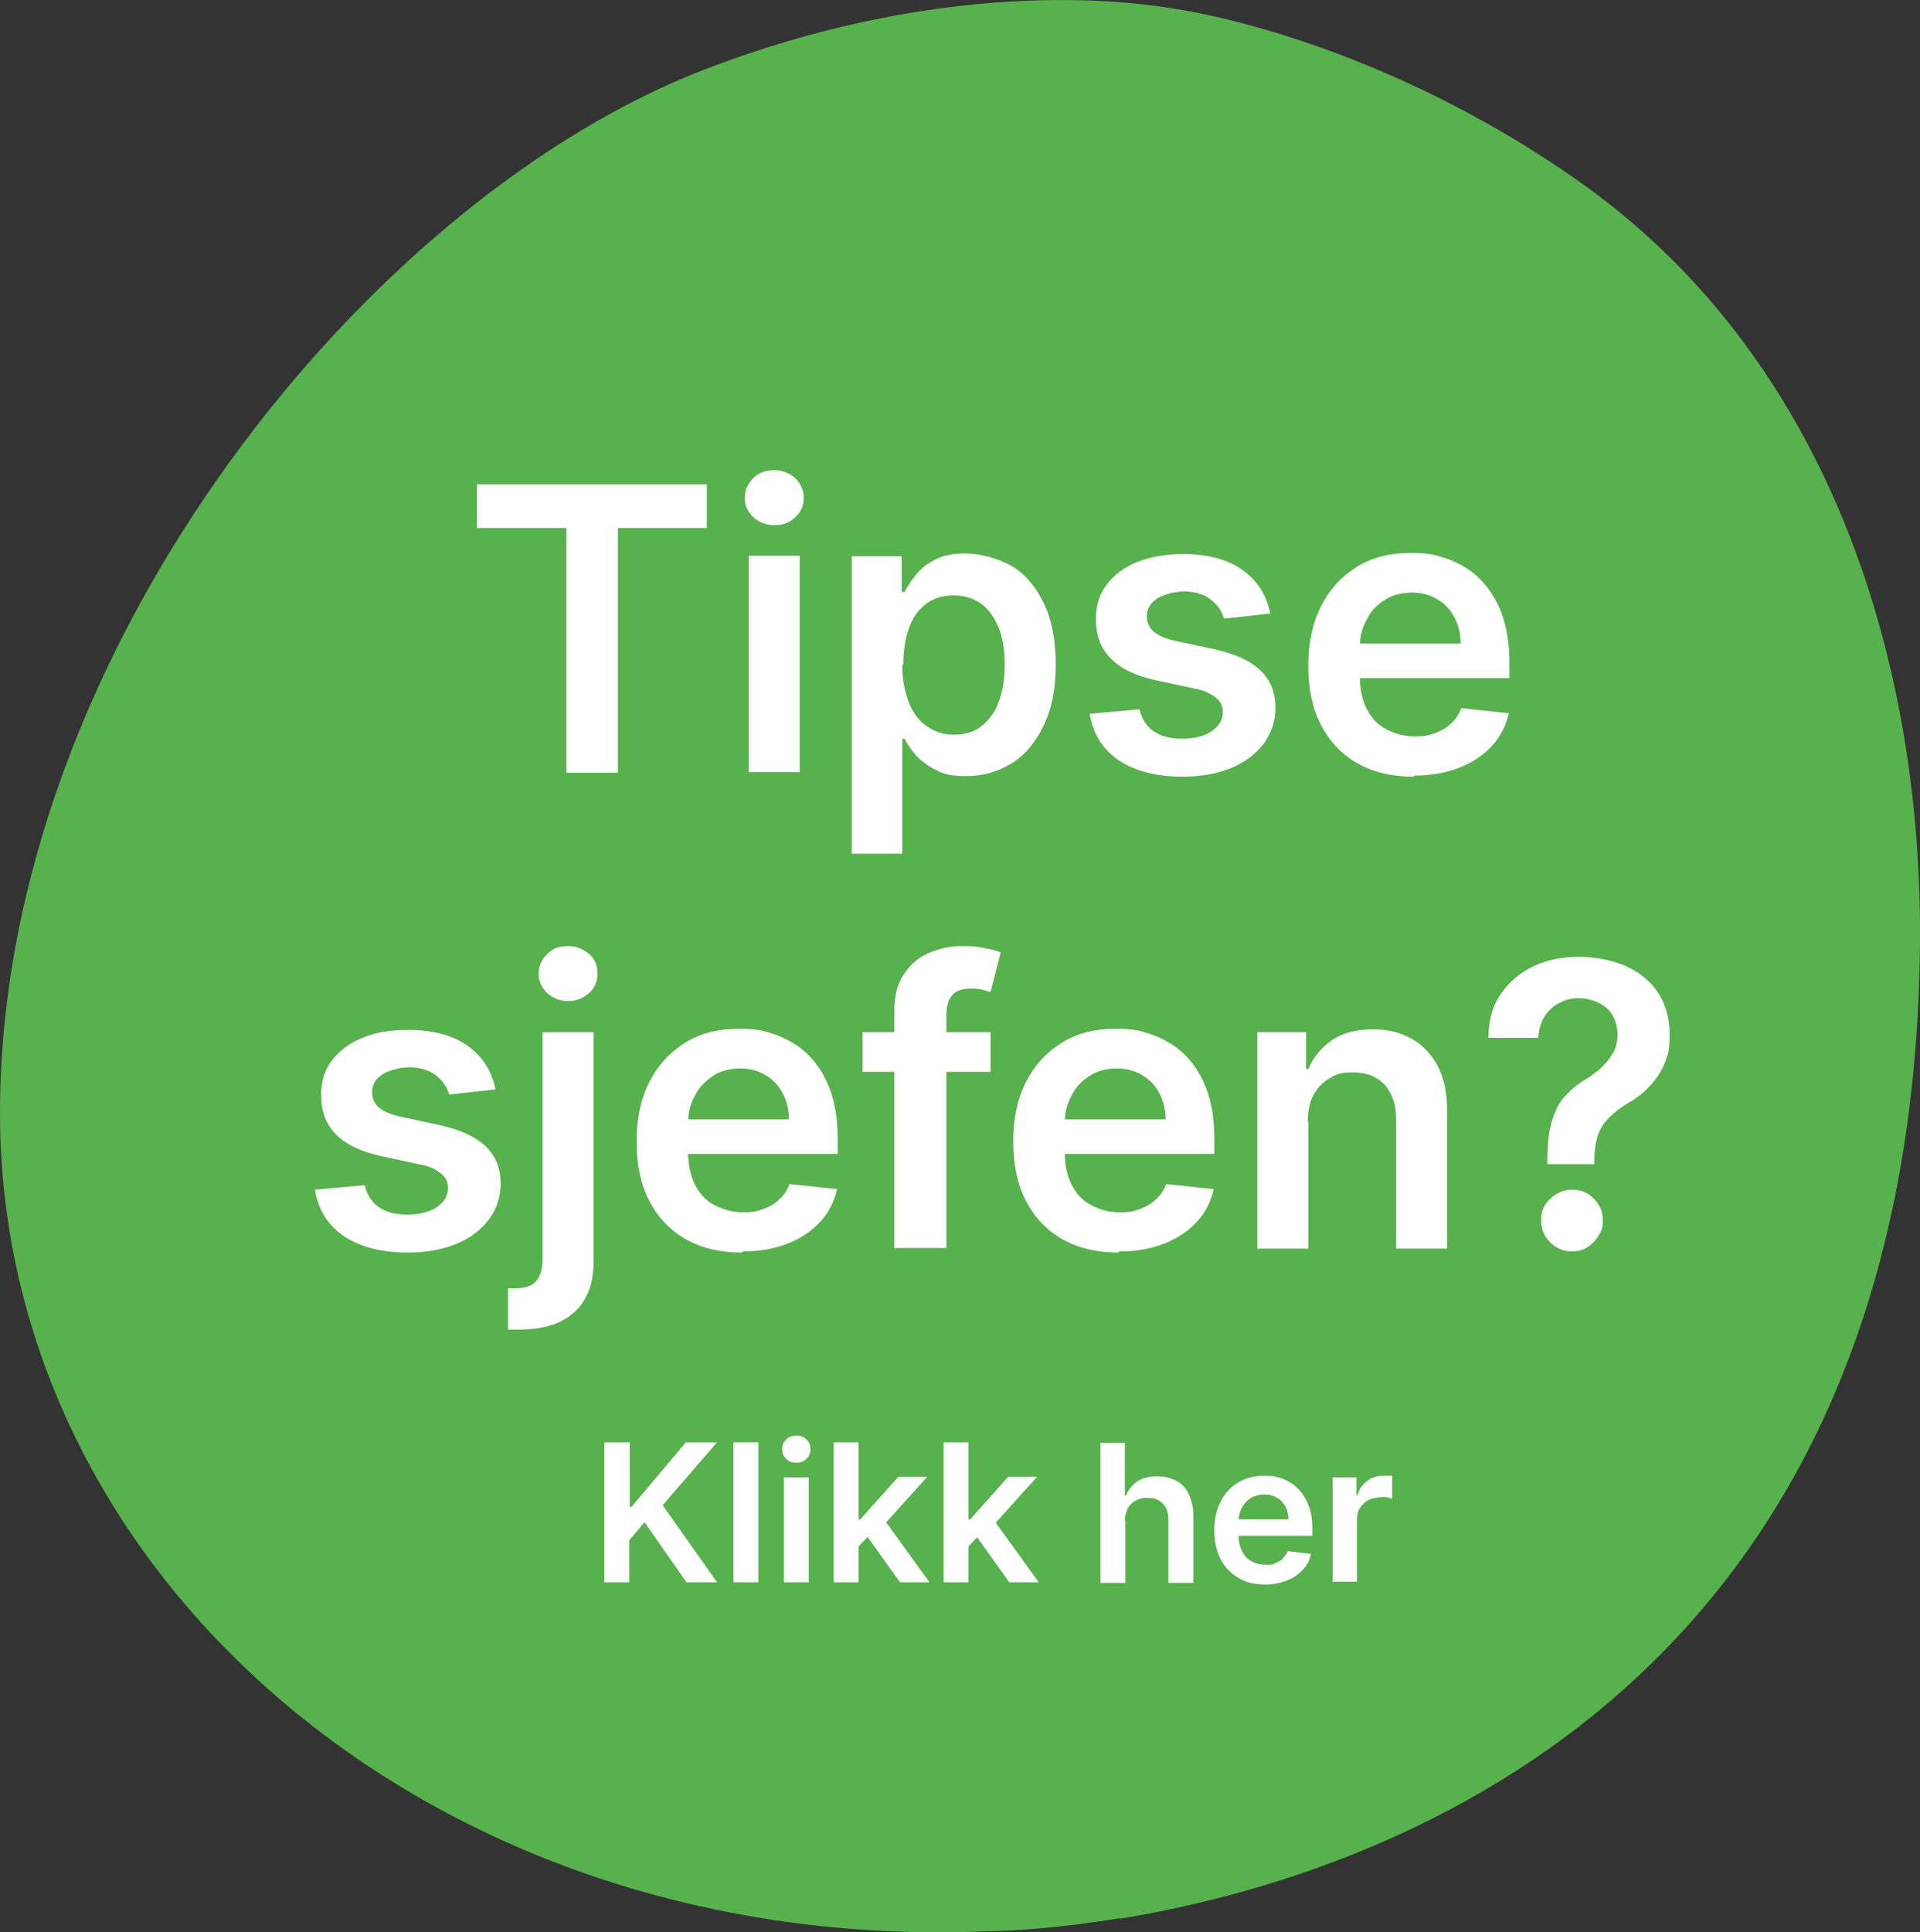
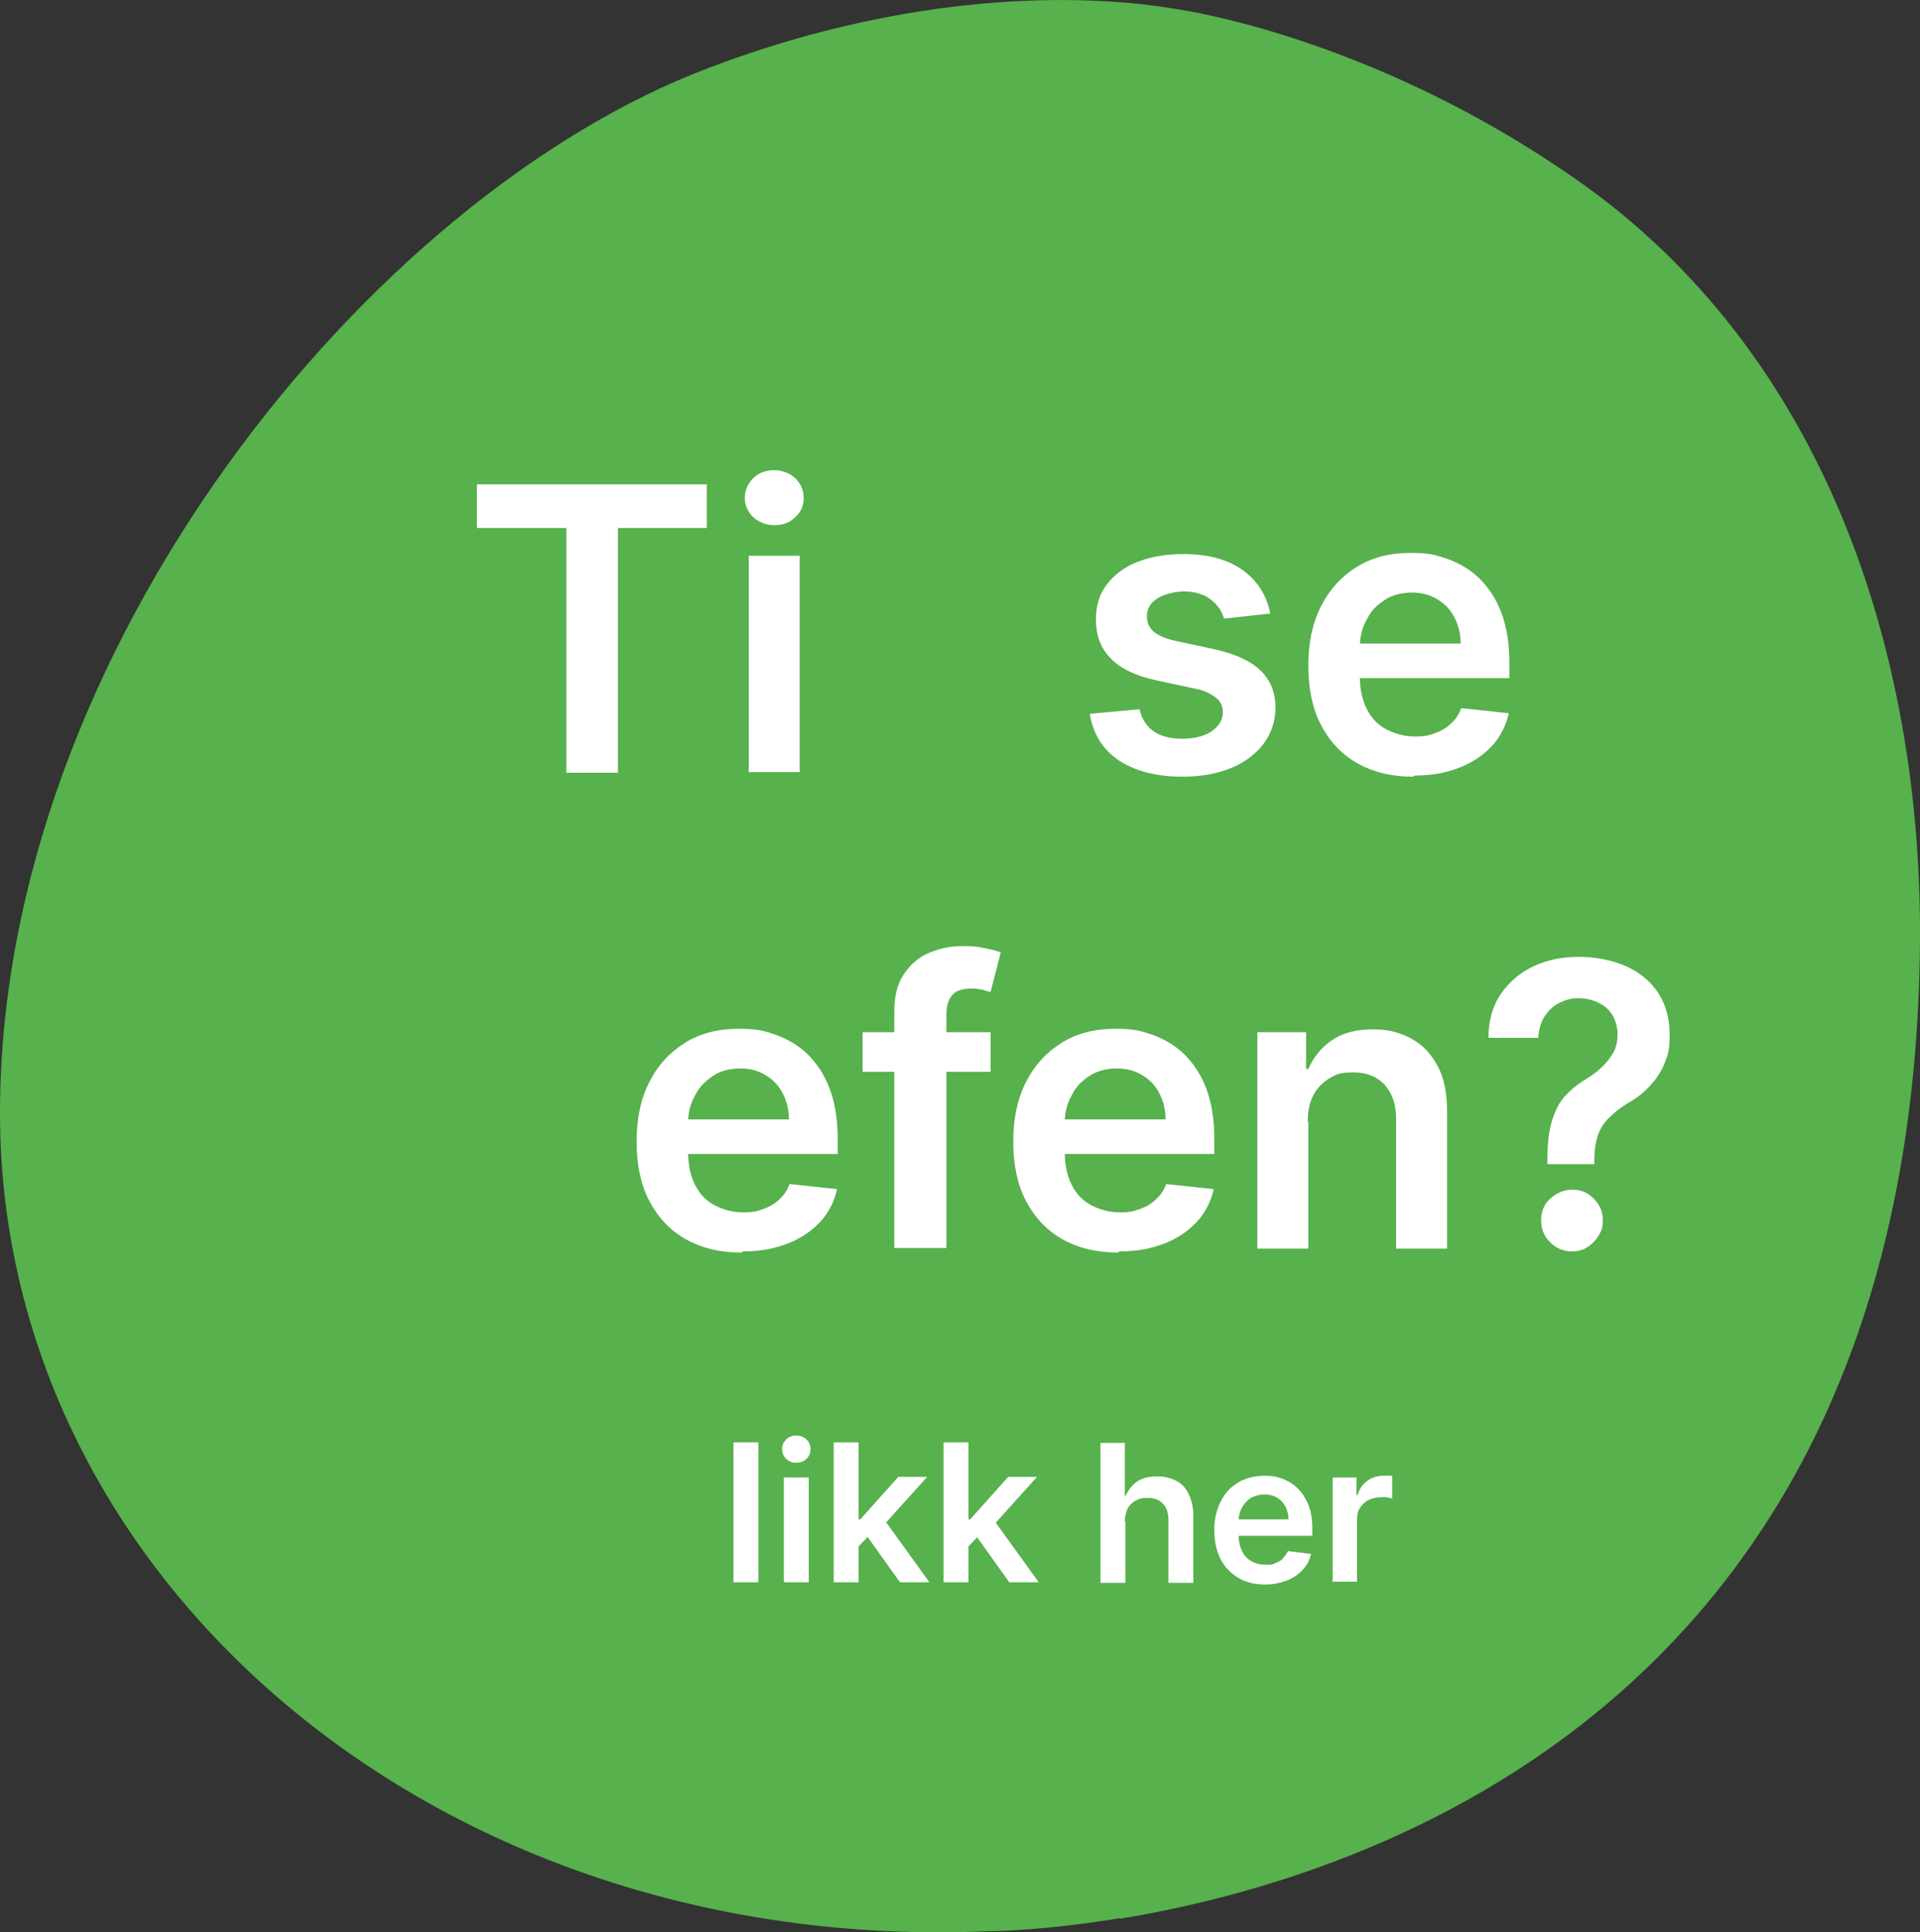
<svg xmlns="http://www.w3.org/2000/svg" version="1.1" viewBox="0 0 339 341.1">
  <rect x="0" y="0" width="339" height="341.1" fill="#333333" stroke="none" />
  <defs>
    <style>
      .cls-1 {
        fill: #57b14c;
      }

      .cls-2 {
        fill: #fff;
      }
    </style>
  </defs>
  <g>
    <g id="Layer_1">
      <path class="cls-1" d="M197.7,338.6c-13.3,2.2-22.3,2.3-23.2,2.3,0,0,0,0,0,0h0C76.7,345.1,0,278.3,0,196.5S65.5,34.5,125.1,12C169.3-4.8,202.1.7,207.1,1.5c12.6,1.9,41.6,9.5,71.1,30.1,44.2,30.8,61.1,83.9,60.8,134.4-.9,133.8-96.2,165.3-141.3,172.7Z" />
      <g>
        <path class="cls-2" d="M84.2,93.2v-7.7h40.6v7.7h-15.7v43.2h-9.1v-43.2h-15.7Z" />
        <path class="cls-2" d="M136.7,92.7c-1.4,0-2.7-.5-3.7-1.4-1-1-1.5-2.1-1.5-3.4s.5-2.5,1.5-3.5c1-1,2.3-1.4,3.7-1.4s2.7.5,3.7,1.4c1,1,1.5,2.1,1.5,3.5s-.5,2.5-1.5,3.4c-1,1-2.2,1.4-3.7,1.4ZM132.2,136.3v-38.2h9v38.2h-9Z" />
-         <path class="cls-2" d="M150.4,150.7v-52.5h8.8v6.3h.5c.5-.9,1.1-1.9,2-3,.8-1.1,2-2,3.4-2.7,1.4-.8,3.3-1.1,5.5-1.1s5.6.8,8,2.2,4.3,3.7,5.7,6.6c1.4,2.9,2.1,6.5,2.1,10.8s-.7,7.8-2.1,10.7c-1.4,2.9-3.2,5.2-5.6,6.7s-5.1,2.3-8.1,2.3-4-.4-5.4-1.1c-1.4-.7-2.6-1.6-3.5-2.6s-1.5-2-2-2.9h-.4v20.3h-9ZM159.3,117.3c0,2.5.4,4.6,1.1,6.5.7,1.9,1.7,3.3,3.1,4.3s3,1.6,4.9,1.6,3.7-.5,5-1.6c1.3-1.1,2.4-2.5,3-4.4.7-1.9,1-4,1-6.4s-.3-4.5-1-6.3-1.7-3.3-3-4.3c-1.3-1-3-1.6-5-1.6s-3.6.5-4.9,1.5-2.4,2.4-3,4.3c-.7,1.8-1,4-1,6.4Z" />
        <path class="cls-2" d="M224.3,108.3l-8.2.9c-.2-.8-.6-1.6-1.2-2.3-.6-.7-1.3-1.3-2.3-1.8-1-.4-2.1-.7-3.5-.7s-3.4.4-4.7,1.2c-1.3.8-1.9,1.9-1.9,3.2,0,1.1.4,2,1.2,2.7s2.2,1.3,4.2,1.7l6.5,1.4c3.6.8,6.3,2,8.1,3.7s2.7,3.9,2.7,6.6c0,2.4-.7,4.5-2.1,6.4-1.4,1.8-3.3,3.3-5.8,4.3-2.5,1-5.3,1.5-8.5,1.5-4.7,0-8.4-1-11.3-2.9-2.9-2-4.5-4.7-5.1-8.2l8.8-.8c.4,1.7,1.2,3,2.5,3.9,1.3.9,3,1.3,5,1.3s3.9-.4,5.2-1.3c1.3-.9,2-2,2-3.3s-.4-2-1.3-2.7-2.1-1.3-3.9-1.6l-6.5-1.4c-3.7-.8-6.4-2.1-8.1-3.9-1.8-1.8-2.6-4.1-2.6-6.9,0-2.4.6-4.4,1.9-6.1,1.3-1.7,3.1-3.1,5.4-4s5-1.4,8.1-1.4c4.5,0,8,1,10.6,2.9,2.6,1.9,4.2,4.5,4.8,7.7Z" />
        <path class="cls-2" d="M249.5,137.1c-3.8,0-7.1-.8-9.9-2.4-2.8-1.6-4.9-3.9-6.4-6.8-1.5-2.9-2.2-6.4-2.2-10.4s.7-7.4,2.2-10.4c1.5-3,3.6-5.3,6.3-7s5.9-2.5,9.5-2.5,4.6.4,6.7,1.1c2.1.8,4,1.9,5.6,3.5,1.6,1.6,2.9,3.6,3.8,6,.9,2.4,1.4,5.3,1.4,8.7v2.8h-31.3v-6.1h22.7c0-1.7-.4-3.3-1.1-4.6-.7-1.4-1.7-2.4-3-3.2-1.3-.8-2.8-1.2-4.5-1.2s-3.5.4-4.8,1.3c-1.4.9-2.5,2-3.2,3.5-.8,1.4-1.2,3-1.2,4.7v5.3c0,2.2.4,4.1,1.2,5.7.8,1.6,1.9,2.8,3.4,3.6,1.5.8,3.2,1.3,5.1,1.3s2.5-.2,3.6-.6c1.1-.4,2-.9,2.8-1.7.8-.7,1.4-1.6,1.8-2.7l8.4.9c-.5,2.2-1.5,4.2-3,5.8-1.5,1.6-3.4,2.9-5.7,3.8-2.3.9-4.9,1.4-7.9,1.4Z" />
-         <path class="cls-2" d="M87.5,192.3l-8.2.9c-.2-.8-.6-1.6-1.2-2.3s-1.3-1.3-2.3-1.8c-1-.4-2.1-.7-3.5-.7s-3.4.4-4.7,1.2c-1.3.8-1.9,1.9-1.9,3.2,0,1.1.4,2,1.2,2.7.8.7,2.2,1.3,4.2,1.7l6.5,1.4c3.6.8,6.3,2,8.1,3.7,1.8,1.7,2.7,3.9,2.7,6.6,0,2.4-.7,4.5-2.1,6.4-1.4,1.8-3.3,3.3-5.8,4.3s-5.3,1.5-8.5,1.5c-4.7,0-8.4-1-11.3-2.9-2.9-2-4.5-4.7-5.1-8.2l8.8-.8c.4,1.7,1.2,3,2.5,3.9,1.3.9,3,1.3,5,1.3s3.9-.4,5.2-1.3c1.3-.9,2-2,2-3.3s-.4-2-1.3-2.7c-.8-.7-2.1-1.3-3.9-1.6l-6.5-1.4c-3.7-.8-6.4-2.1-8.1-3.9-1.8-1.8-2.6-4.1-2.6-6.9,0-2.4.6-4.4,1.9-6.1,1.3-1.7,3.1-3.1,5.4-4,2.3-1,5-1.4,8.1-1.4,4.5,0,8,1,10.6,2.9,2.6,1.9,4.2,4.5,4.8,7.7Z" />
-         <path class="cls-2" d="M95.8,182.2h9v40.4c0,2.8-.5,5-1.6,6.8-1,1.8-2.6,3.1-4.5,4-2,.9-4.4,1.3-7.2,1.3s-.6,0-.9,0c-.3,0-.6,0-.9,0v-7.3c.2,0,.5,0,.7,0,.2,0,.4,0,.6,0,1.7,0,3-.4,3.7-1.3s1.1-2.1,1.1-3.7v-40.2ZM100.3,176.7c-1.4,0-2.7-.5-3.7-1.4-1-1-1.5-2.1-1.5-3.4s.5-2.5,1.5-3.5c1-1,2.2-1.4,3.7-1.4s2.6.5,3.7,1.4,1.5,2.1,1.5,3.5-.5,2.5-1.5,3.4-2.2,1.4-3.7,1.4Z" />
        <path class="cls-2" d="M130.9,221.1c-3.8,0-7.1-.8-9.9-2.4-2.8-1.6-4.9-3.9-6.4-6.8-1.5-2.9-2.2-6.4-2.2-10.4s.7-7.4,2.2-10.4,3.6-5.3,6.3-7c2.7-1.7,5.9-2.5,9.5-2.5s4.6.4,6.7,1.1c2.1.8,4,1.9,5.6,3.5,1.6,1.6,2.9,3.6,3.8,6s1.4,5.3,1.4,8.7v2.8h-31.3v-6.1h22.7c0-1.7-.4-3.3-1.1-4.6-.7-1.4-1.7-2.4-3-3.2-1.3-.8-2.8-1.2-4.5-1.2s-3.5.4-4.8,1.3-2.5,2-3.2,3.5c-.8,1.4-1.2,3-1.2,4.7v5.3c0,2.2.4,4.1,1.2,5.7.8,1.6,1.9,2.8,3.4,3.6,1.5.8,3.2,1.3,5.1,1.3s2.5-.2,3.6-.6c1.1-.4,2-.9,2.8-1.7.8-.7,1.4-1.6,1.8-2.7l8.4.9c-.5,2.2-1.5,4.2-3,5.8-1.5,1.6-3.4,2.9-5.7,3.8-2.3.9-4.9,1.4-7.9,1.4Z" />
        <path class="cls-2" d="M174.9,182.2v7h-22.6v-7h22.6ZM157.9,220.3v-41.8c0-2.6.5-4.7,1.6-6.4s2.5-3,4.3-3.8c1.8-.8,3.8-1.3,6-1.3s2.9.1,4.2.4c1.2.2,2.1.5,2.7.7l-1.8,7c-.4-.1-.9-.2-1.4-.4-.6-.1-1.2-.2-1.9-.2-1.7,0-2.9.4-3.5,1.2-.7.8-1,2-1,3.4v41.2h-9Z" />
        <path class="cls-2" d="M197.4,221.1c-3.8,0-7.1-.8-9.9-2.4-2.8-1.6-4.9-3.9-6.4-6.8-1.5-2.9-2.2-6.4-2.2-10.4s.7-7.4,2.2-10.4,3.6-5.3,6.3-7c2.7-1.7,5.9-2.5,9.5-2.5s4.6.4,6.7,1.1c2.1.8,4,1.9,5.6,3.5,1.6,1.6,2.9,3.6,3.8,6,.9,2.4,1.4,5.3,1.4,8.7v2.8h-31.3v-6.1h22.7c0-1.7-.4-3.3-1.1-4.6-.7-1.4-1.7-2.4-3-3.2-1.3-.8-2.8-1.2-4.5-1.2s-3.5.4-4.8,1.3c-1.4.9-2.5,2-3.2,3.5-.8,1.4-1.2,3-1.2,4.7v5.3c0,2.2.4,4.1,1.2,5.7.8,1.6,1.9,2.8,3.4,3.6s3.2,1.3,5.1,1.3,2.5-.2,3.6-.6,2-.9,2.8-1.7c.8-.7,1.4-1.6,1.8-2.7l8.4.9c-.5,2.2-1.5,4.2-3,5.8-1.5,1.6-3.4,2.9-5.7,3.8-2.3.9-4.9,1.4-7.9,1.4Z" />
        <path class="cls-2" d="M231,198v22.4h-9v-38.2h8.6v6.5h.4c.9-2.1,2.3-3.8,4.2-5.1,1.9-1.3,4.3-1.9,7.2-1.9s4.9.6,6.9,1.7,3.5,2.8,4.6,4.9c1.1,2.1,1.6,4.7,1.6,7.8v24.3h-9v-22.9c0-2.6-.7-4.5-2-6-1.3-1.4-3.1-2.2-5.5-2.2s-3,.3-4.2,1c-1.2.7-2.2,1.7-2.9,3s-1,2.9-1,4.7Z" />
        <path class="cls-2" d="M273.2,205.4v-.6c0-3,.3-5.4.9-7.2.6-1.8,1.3-3.2,2.4-4.3,1-1.1,2.3-2.1,3.8-3,1-.6,1.9-1.3,2.7-2.1s1.4-1.6,1.9-2.5.7-2,.7-3.1-.3-2.4-.9-3.4c-.6-1-1.4-1.7-2.5-2.2-1-.5-2.2-.8-3.5-.8s-2.3.3-3.3.8c-1.1.5-1.9,1.3-2.6,2.3s-1.1,2.3-1.2,3.9h-8.8c0-3.1.8-5.8,2.3-7.9s3.4-3.7,5.8-4.8c2.4-1.1,5-1.6,7.9-1.6s6,.6,8.4,1.7,4.3,2.7,5.6,4.7,2,4.5,2,7.3-.3,3.6-.9,5.1c-.6,1.5-1.5,2.8-2.6,4s-2.4,2.2-4,3.1c-1.3.8-2.4,1.7-3.3,2.6s-1.5,1.9-1.9,3.1-.6,2.7-.6,4.4v.6h-8.3ZM277.6,220.9c-1.5,0-2.8-.5-3.9-1.6s-1.6-2.4-1.6-3.9.5-2.8,1.6-3.8,2.4-1.6,3.9-1.6,2.8.5,3.8,1.6c1.1,1.1,1.6,2.3,1.6,3.8s-.3,1.9-.8,2.8c-.5.8-1.2,1.5-2,2s-1.7.7-2.7.7Z" />
-         <path class="cls-2" d="M106.7,279.3v-24.7h4.5v11.4h.3l9.6-11.4h5.5l-9.6,11.1,9.6,13.6h-5.4l-7.4-10.6-2.7,3.2v7.4h-4.5Z" />
        <path class="cls-2" d="M133.9,254.6v24.7h-4.4v-24.7h4.4Z" />
        <path class="cls-2" d="M140.6,258.2c-.7,0-1.3-.2-1.8-.7s-.7-1-.7-1.7.2-1.2.7-1.7,1.1-.7,1.8-.7,1.3.2,1.8.7c.5.5.7,1,.7,1.7s-.2,1.2-.7,1.7c-.5.5-1.1.7-1.8.7ZM138.4,279.3v-18.5h4.4v18.5h-4.4Z" />
        <path class="cls-2" d="M147.2,279.3v-24.7h4.4v24.7h-4.4ZM151.2,273.5v-5.3s.7,0,.7,0l6.7-7.5h5.1l-8.2,9.1h-.9l-3.4,3.6ZM158.9,279.3l-6-8.4,2.9-3.1,8.3,11.5h-5.2Z" />
        <path class="cls-2" d="M166.6,279.3v-24.7h4.4v24.7h-4.4ZM170.6,273.5v-5.3s.7,0,.7,0l6.7-7.5h5.1l-8.2,9.1h-.9l-3.4,3.6ZM178.2,279.3l-6-8.4,2.9-3.1,8.3,11.5h-5.2Z" />
        <path class="cls-2" d="M198.7,268.5v10.9h-4.4v-24.7h4.3v9.3h.2c.4-1,1.1-1.9,2-2.5.9-.6,2.1-.9,3.5-.9s2.4.3,3.4.8c1,.5,1.7,1.3,2.2,2.4.5,1,.8,2.3.8,3.8v11.8h-4.4v-11.1c0-1.2-.3-2.2-1-2.9s-1.5-1-2.7-1-1.5.2-2.1.5c-.6.3-1.1.8-1.4,1.4-.3.6-.5,1.4-.5,2.3Z" />
        <path class="cls-2" d="M223.4,279.7c-1.9,0-3.5-.4-4.8-1.2-1.3-.8-2.4-1.9-3.1-3.3-.7-1.4-1.1-3.1-1.1-5.1s.4-3.6,1.1-5c.7-1.4,1.7-2.6,3.1-3.4,1.3-.8,2.9-1.2,4.6-1.2s2.2.2,3.2.5c1,.4,1.9.9,2.7,1.7s1.4,1.7,1.9,2.9c.5,1.2.7,2.6.7,4.2v1.3h-15.2v-2.9h11c0-.8-.2-1.6-.5-2.2-.4-.7-.8-1.2-1.5-1.6-.6-.4-1.4-.6-2.2-.6s-1.7.2-2.4.6-1.2,1-1.6,1.7c-.4.7-.6,1.5-.6,2.3v2.6c0,1.1.2,2,.6,2.8s.9,1.4,1.7,1.8c.7.4,1.5.6,2.5.6s1.2,0,1.7-.3c.5-.2,1-.4,1.3-.8s.7-.8.9-1.3l4.1.5c-.3,1.1-.7,2-1.5,2.8-.7.8-1.6,1.4-2.8,1.9-1.1.4-2.4.7-3.8.7Z" />
        <path class="cls-2" d="M235.3,279.3v-18.5h4.2v3.1h.2c.3-1.1.9-1.9,1.7-2.5.8-.6,1.8-.9,2.8-.9s.5,0,.8,0c.3,0,.6,0,.8,0v4c-.2,0-.5-.1-.9-.2s-.8,0-1.2,0c-.8,0-1.5.2-2.1.5-.6.3-1.1.8-1.5,1.4s-.5,1.3-.5,2.1v10.9h-4.4Z" />
      </g>
    </g>
  </g>
</svg>